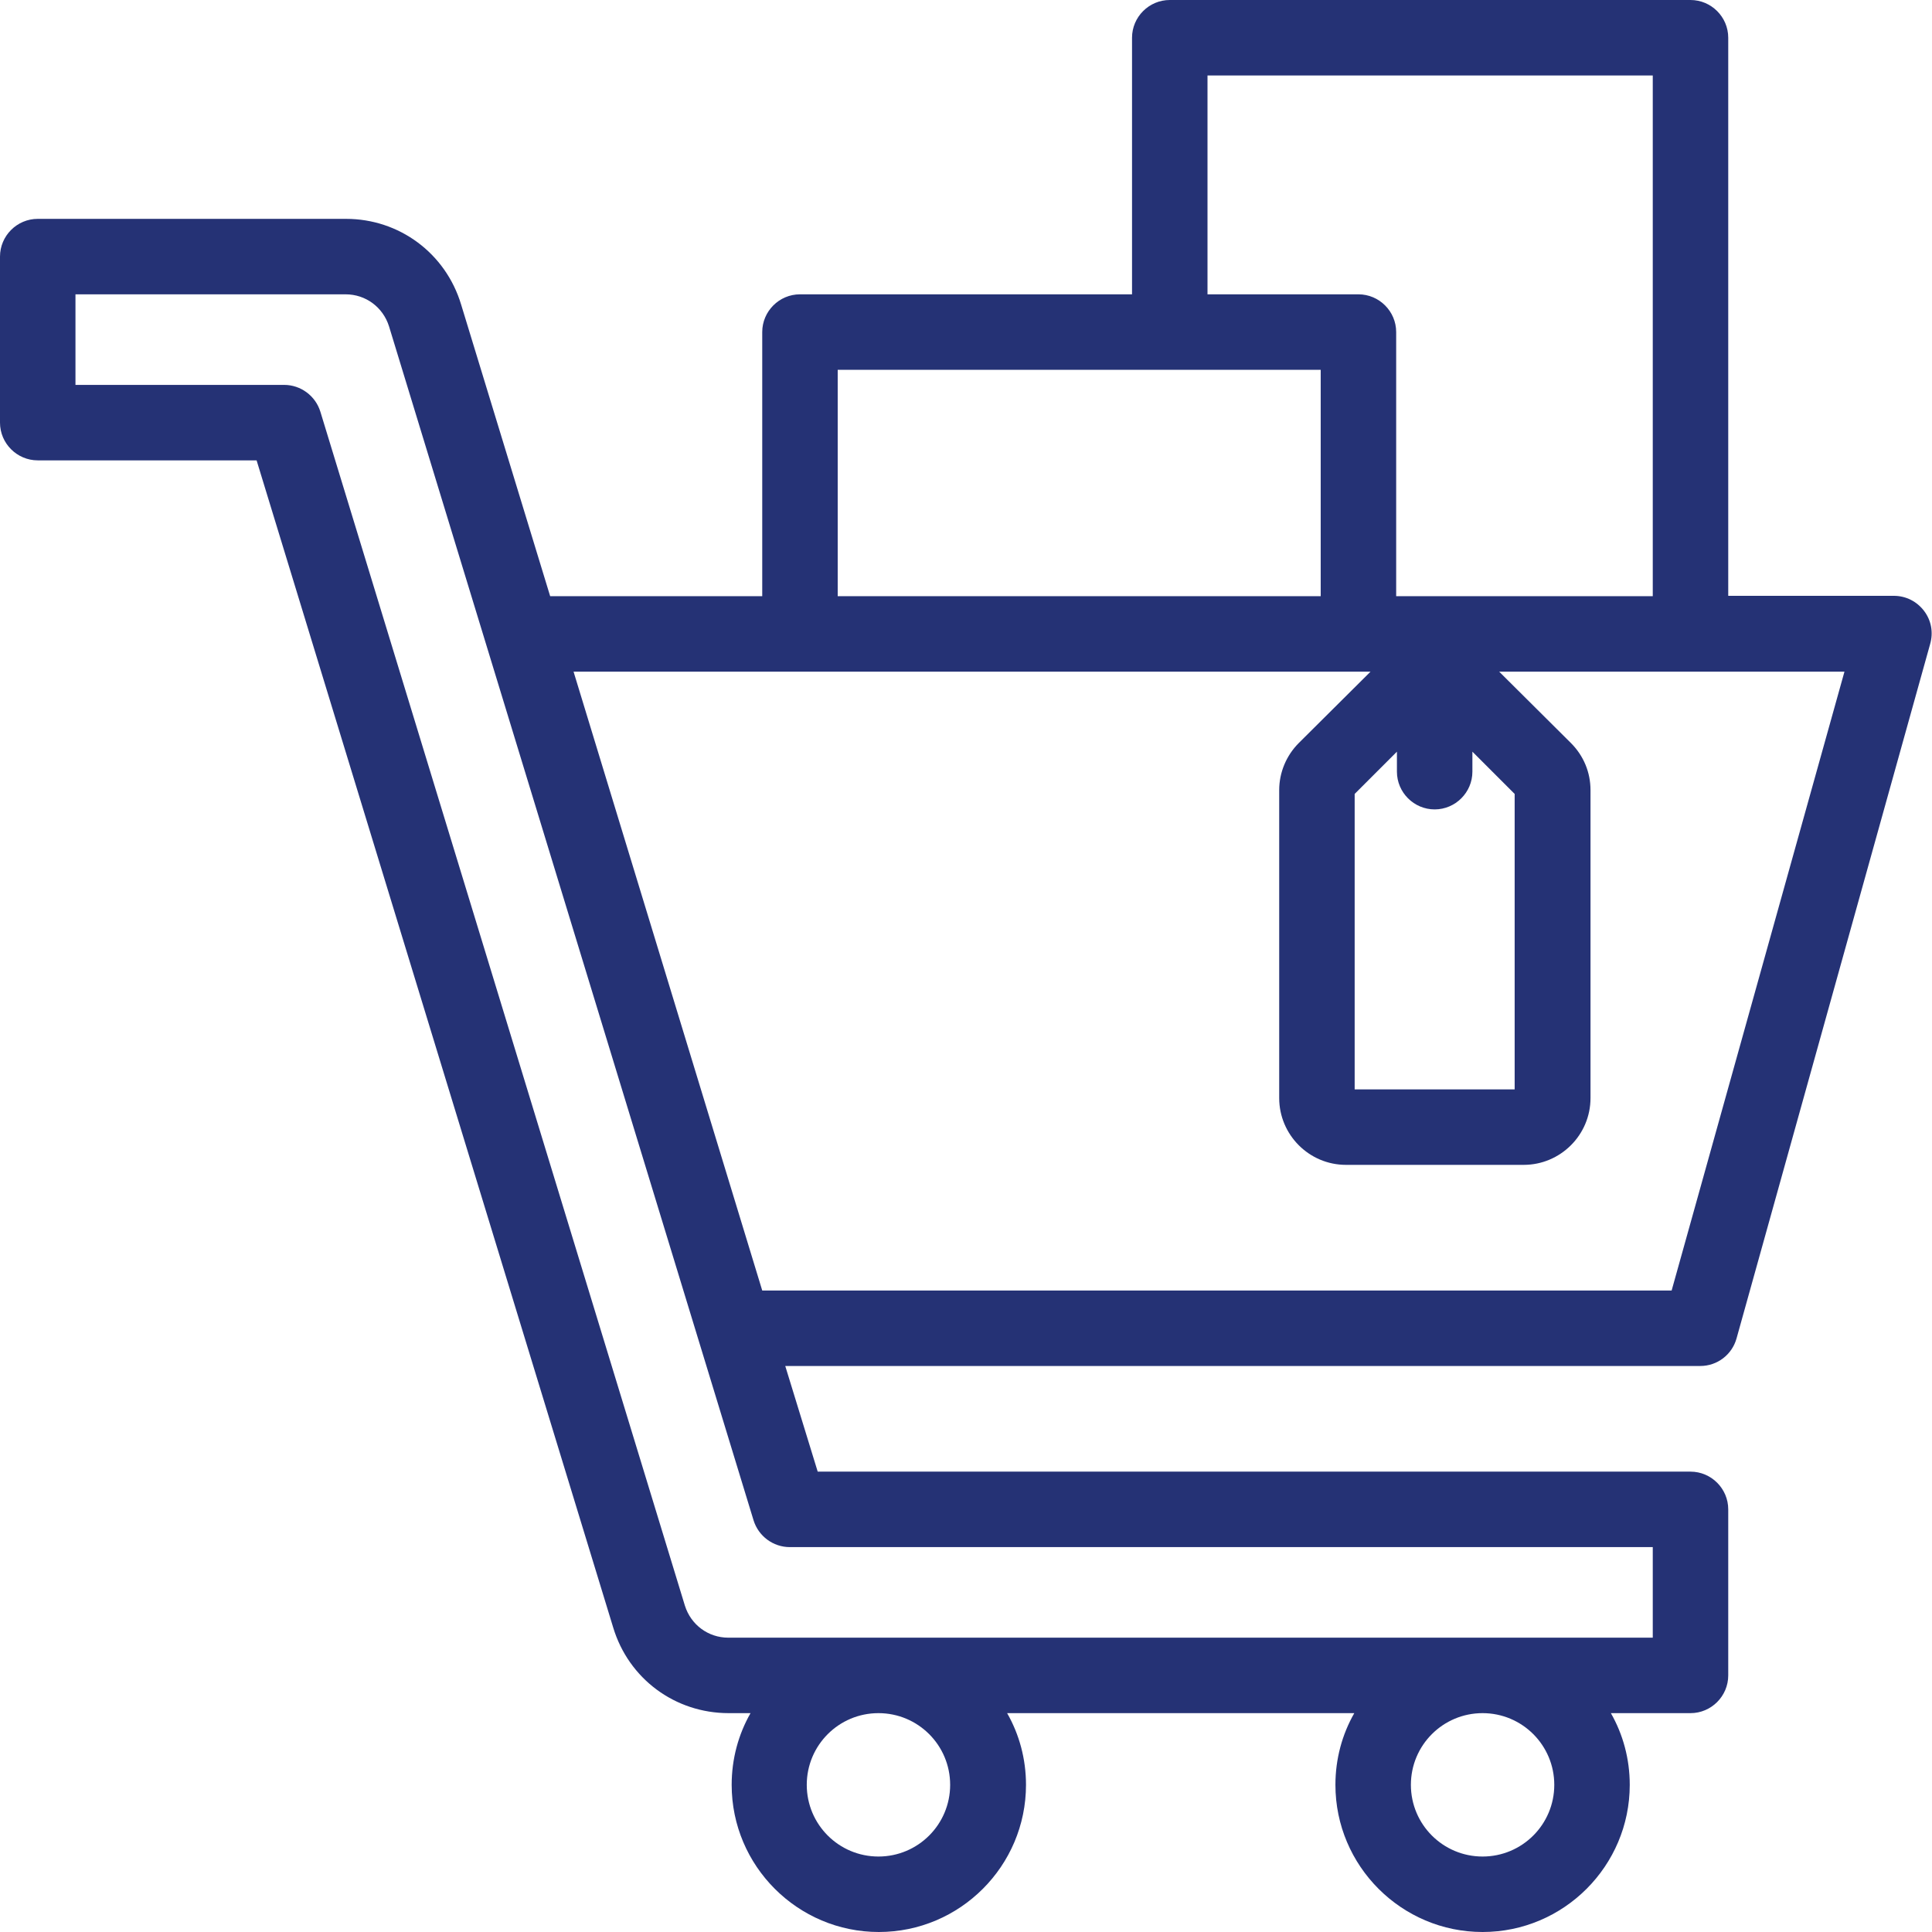
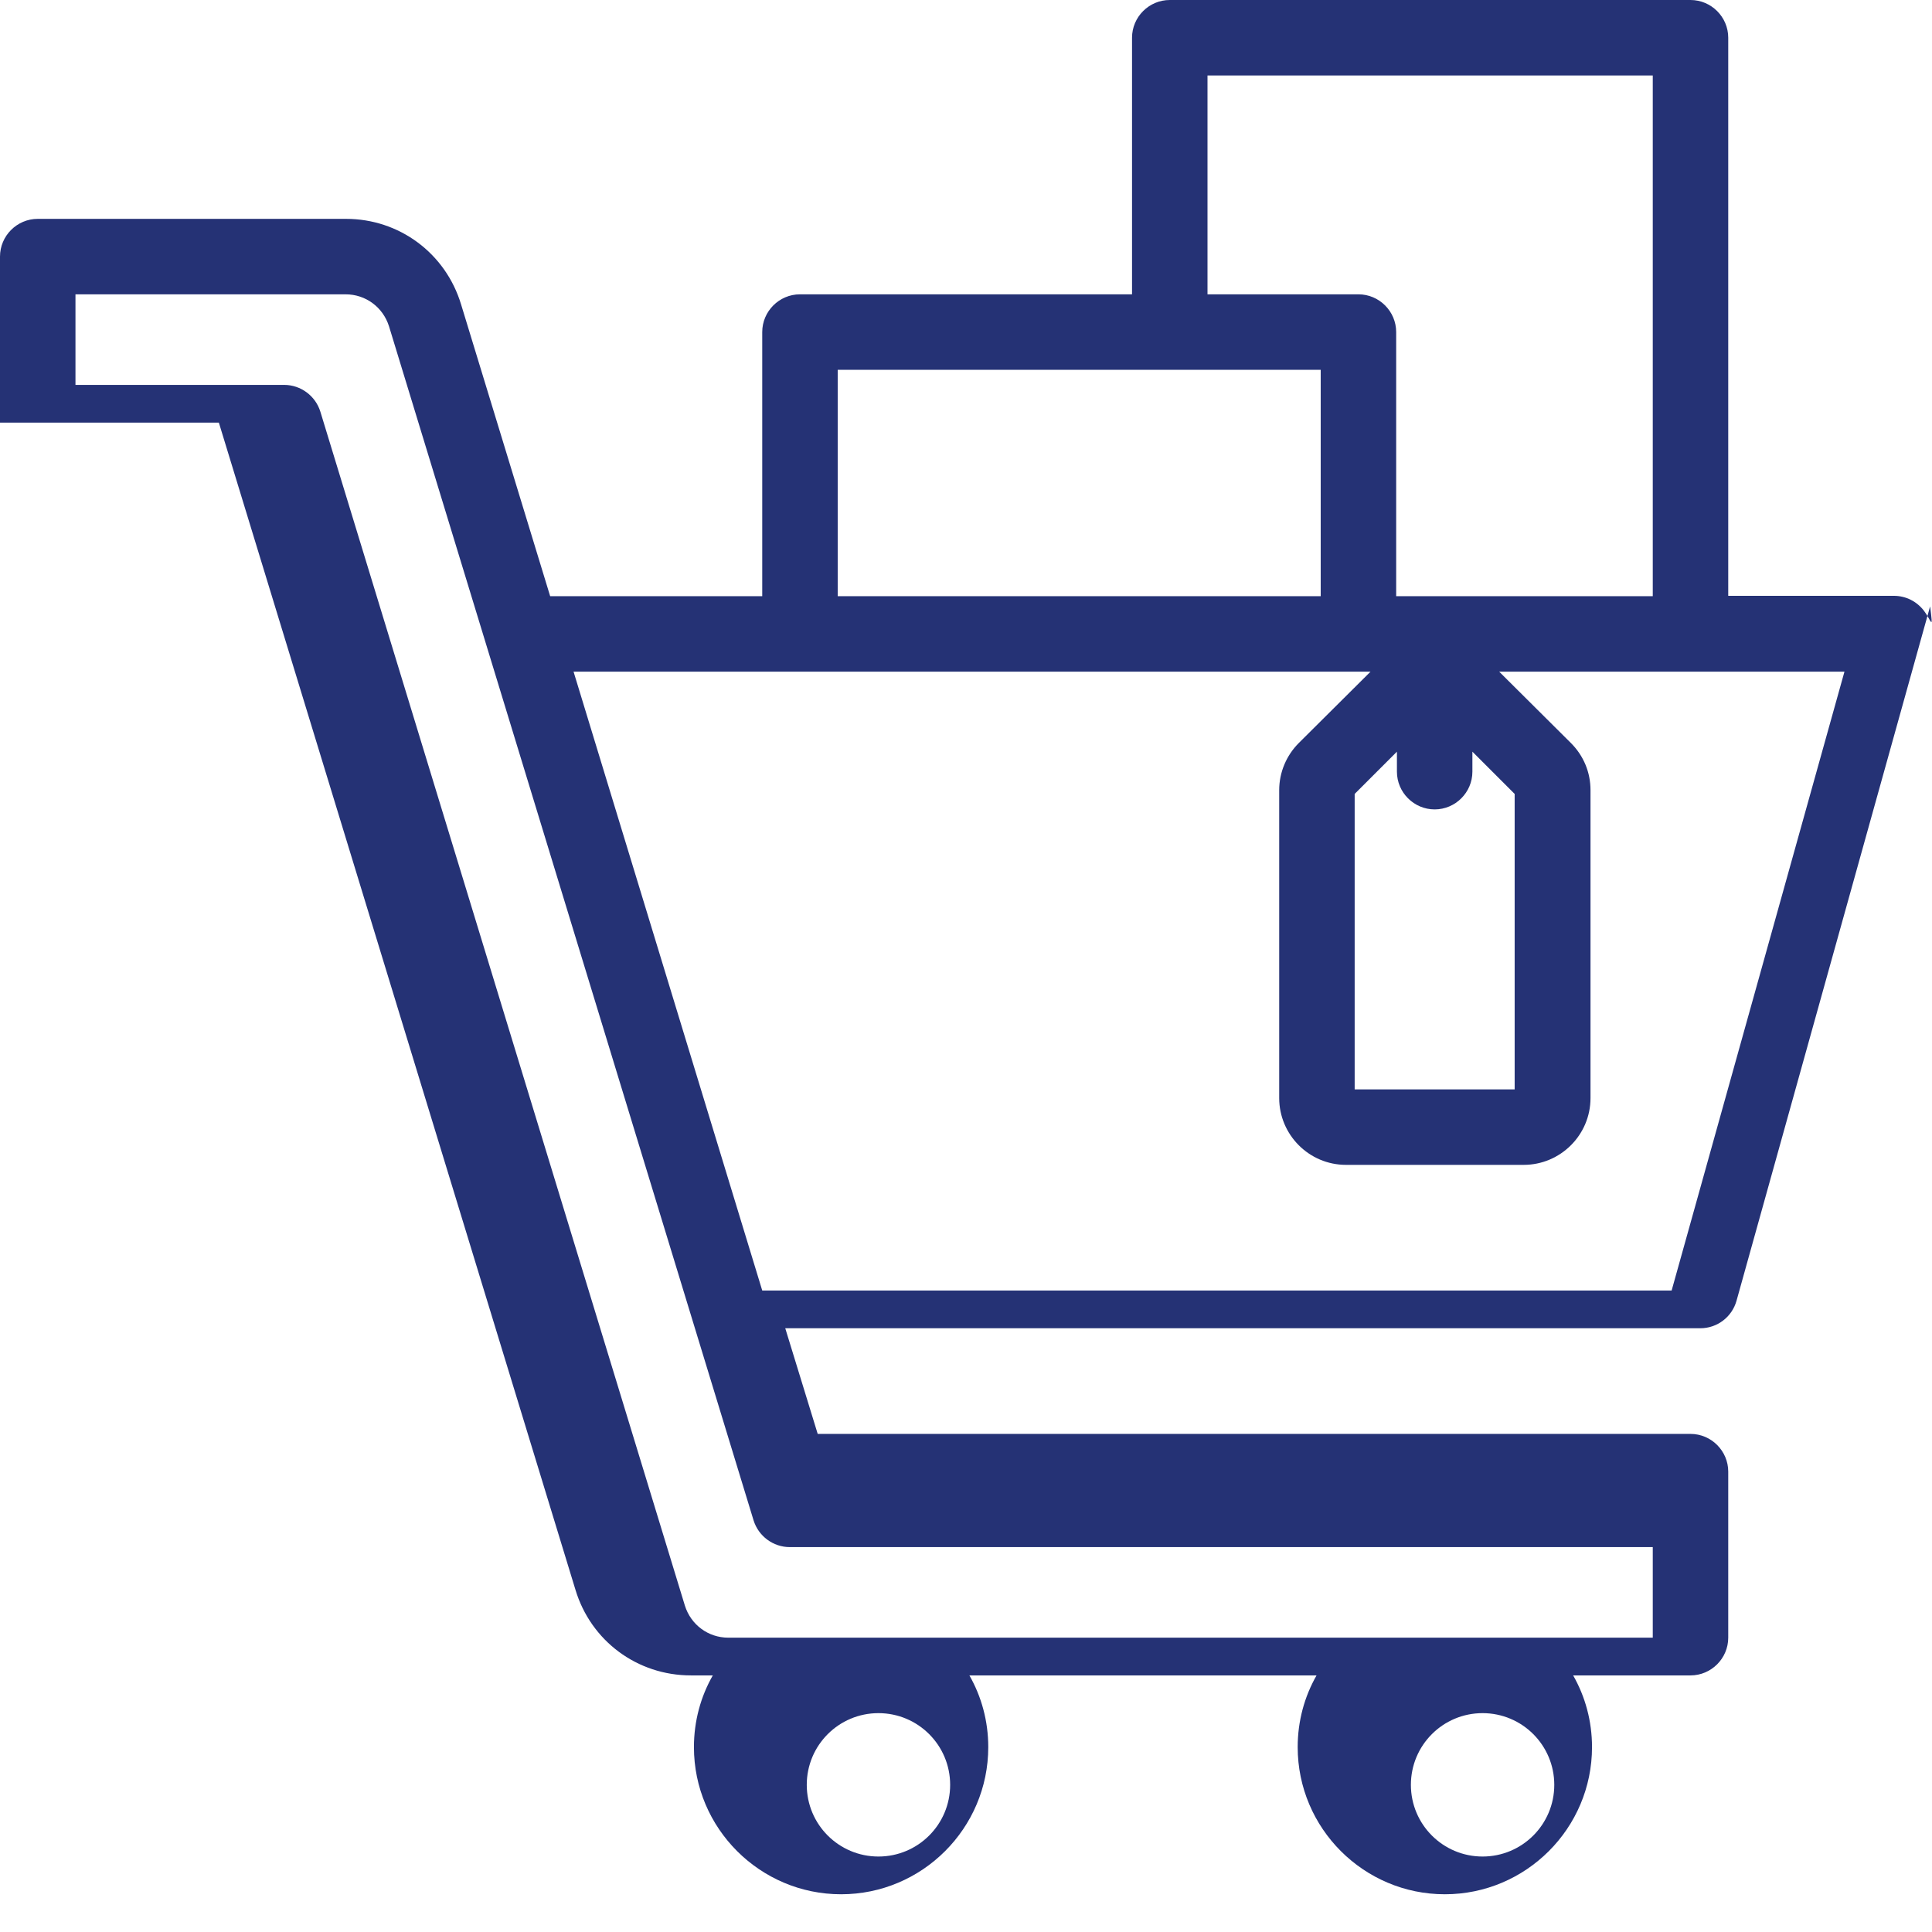
<svg xmlns="http://www.w3.org/2000/svg" version="1.1" id="Capa_1" x="0px" y="0px" viewBox="0 0 512 512" style="enable-background:new 0 0 512 512;" xml:space="preserve">
  <style type="text/css">
	.st0{fill:#253275;}
</style>
-   <path class="st0" d="M509.9,161.9c-1.9-2.5-4.8-4-8-4H458V10c0-5.5-4.5-10-10-10H310c-5.5,0-10,4.5-10,10v68h-88  c-5.5,0-10,4.5-10,10v70h-56.2l-23.6-77.3C118.1,67.1,105.8,58,91.7,58H10C4.5,58,0,62.5,0,68v44c0,5.5,4.5,10,10,10h58l94.5,309.3  c4.1,13.6,16.4,22.7,30.6,22.7h5.8c-3.2,5.6-5,12.1-5,19c0,21.5,17.5,39,39,39s39-17.5,39-39c0-6.9-1.8-13.4-5-19h92  c-3.2,5.6-5,12.1-5,19c0,21.5,17.5,39,39,39s39-17.5,39-39c0-6.9-1.8-13.4-5-19H448c5.5,0,10-4.5,10-10v-44c0-5.5-4.5-10-10-10  H216.7l-8.6-28h242.5c4.5,0,8.4-3,9.6-7.3l51.3-184C512.4,167.6,511.8,164.4,509.9,161.9z M320,20h118v138h-68V88  c0-5.5-4.5-10-10-10h-40V20z M380.2,214.5c5.5,0,10-4.5,10-10v-5.3l11.2,11.2v78.3H359v-78.3l11.2-11.2v5.3  C370.2,210,374.7,214.5,380.2,214.5z M222,98h128v60H222V98z M232.8,492c-10.5,0-19-8.5-19-19s8.5-19,19-19s19,8.5,19,19  S243.3,492,232.8,492z M392.9,492c-10.5,0-19-8.5-19-19s8.5-19,19-19s19,8.5,19,19S403.4,492,392.9,492z M209.3,410H438v24H193  c-5.3,0-9.9-3.4-11.5-8.5L84.9,109.1c-1.3-4.2-5.2-7.1-9.6-7.1H20V78h71.6c5.3,0,9.9,3.4,11.5,8.5l96.6,316.4  C201,407.1,204.9,410,209.3,410z M443,342H202l-50-164h211.2l-19,18.9c-3.3,3.3-5.2,7.8-5.2,12.5V291c0,9.7,7.9,17.7,17.7,17.7h47.1  c9.7,0,17.7-7.9,17.7-17.7v-81.6c0-4.7-1.8-9.1-5.2-12.5l-19-18.9h91.5L443,342z" />
+   <path class="st0" d="M509.9,161.9c-1.9-2.5-4.8-4-8-4H458V10c0-5.5-4.5-10-10-10H310c-5.5,0-10,4.5-10,10v68h-88  c-5.5,0-10,4.5-10,10v70h-56.2l-23.6-77.3C118.1,67.1,105.8,58,91.7,58H10C4.5,58,0,62.5,0,68v44h58l94.5,309.3  c4.1,13.6,16.4,22.7,30.6,22.7h5.8c-3.2,5.6-5,12.1-5,19c0,21.5,17.5,39,39,39s39-17.5,39-39c0-6.9-1.8-13.4-5-19h92  c-3.2,5.6-5,12.1-5,19c0,21.5,17.5,39,39,39s39-17.5,39-39c0-6.9-1.8-13.4-5-19H448c5.5,0,10-4.5,10-10v-44c0-5.5-4.5-10-10-10  H216.7l-8.6-28h242.5c4.5,0,8.4-3,9.6-7.3l51.3-184C512.4,167.6,511.8,164.4,509.9,161.9z M320,20h118v138h-68V88  c0-5.5-4.5-10-10-10h-40V20z M380.2,214.5c5.5,0,10-4.5,10-10v-5.3l11.2,11.2v78.3H359v-78.3l11.2-11.2v5.3  C370.2,210,374.7,214.5,380.2,214.5z M222,98h128v60H222V98z M232.8,492c-10.5,0-19-8.5-19-19s8.5-19,19-19s19,8.5,19,19  S243.3,492,232.8,492z M392.9,492c-10.5,0-19-8.5-19-19s8.5-19,19-19s19,8.5,19,19S403.4,492,392.9,492z M209.3,410H438v24H193  c-5.3,0-9.9-3.4-11.5-8.5L84.9,109.1c-1.3-4.2-5.2-7.1-9.6-7.1H20V78h71.6c5.3,0,9.9,3.4,11.5,8.5l96.6,316.4  C201,407.1,204.9,410,209.3,410z M443,342H202l-50-164h211.2l-19,18.9c-3.3,3.3-5.2,7.8-5.2,12.5V291c0,9.7,7.9,17.7,17.7,17.7h47.1  c9.7,0,17.7-7.9,17.7-17.7v-81.6c0-4.7-1.8-9.1-5.2-12.5l-19-18.9h91.5L443,342z" />
</svg>